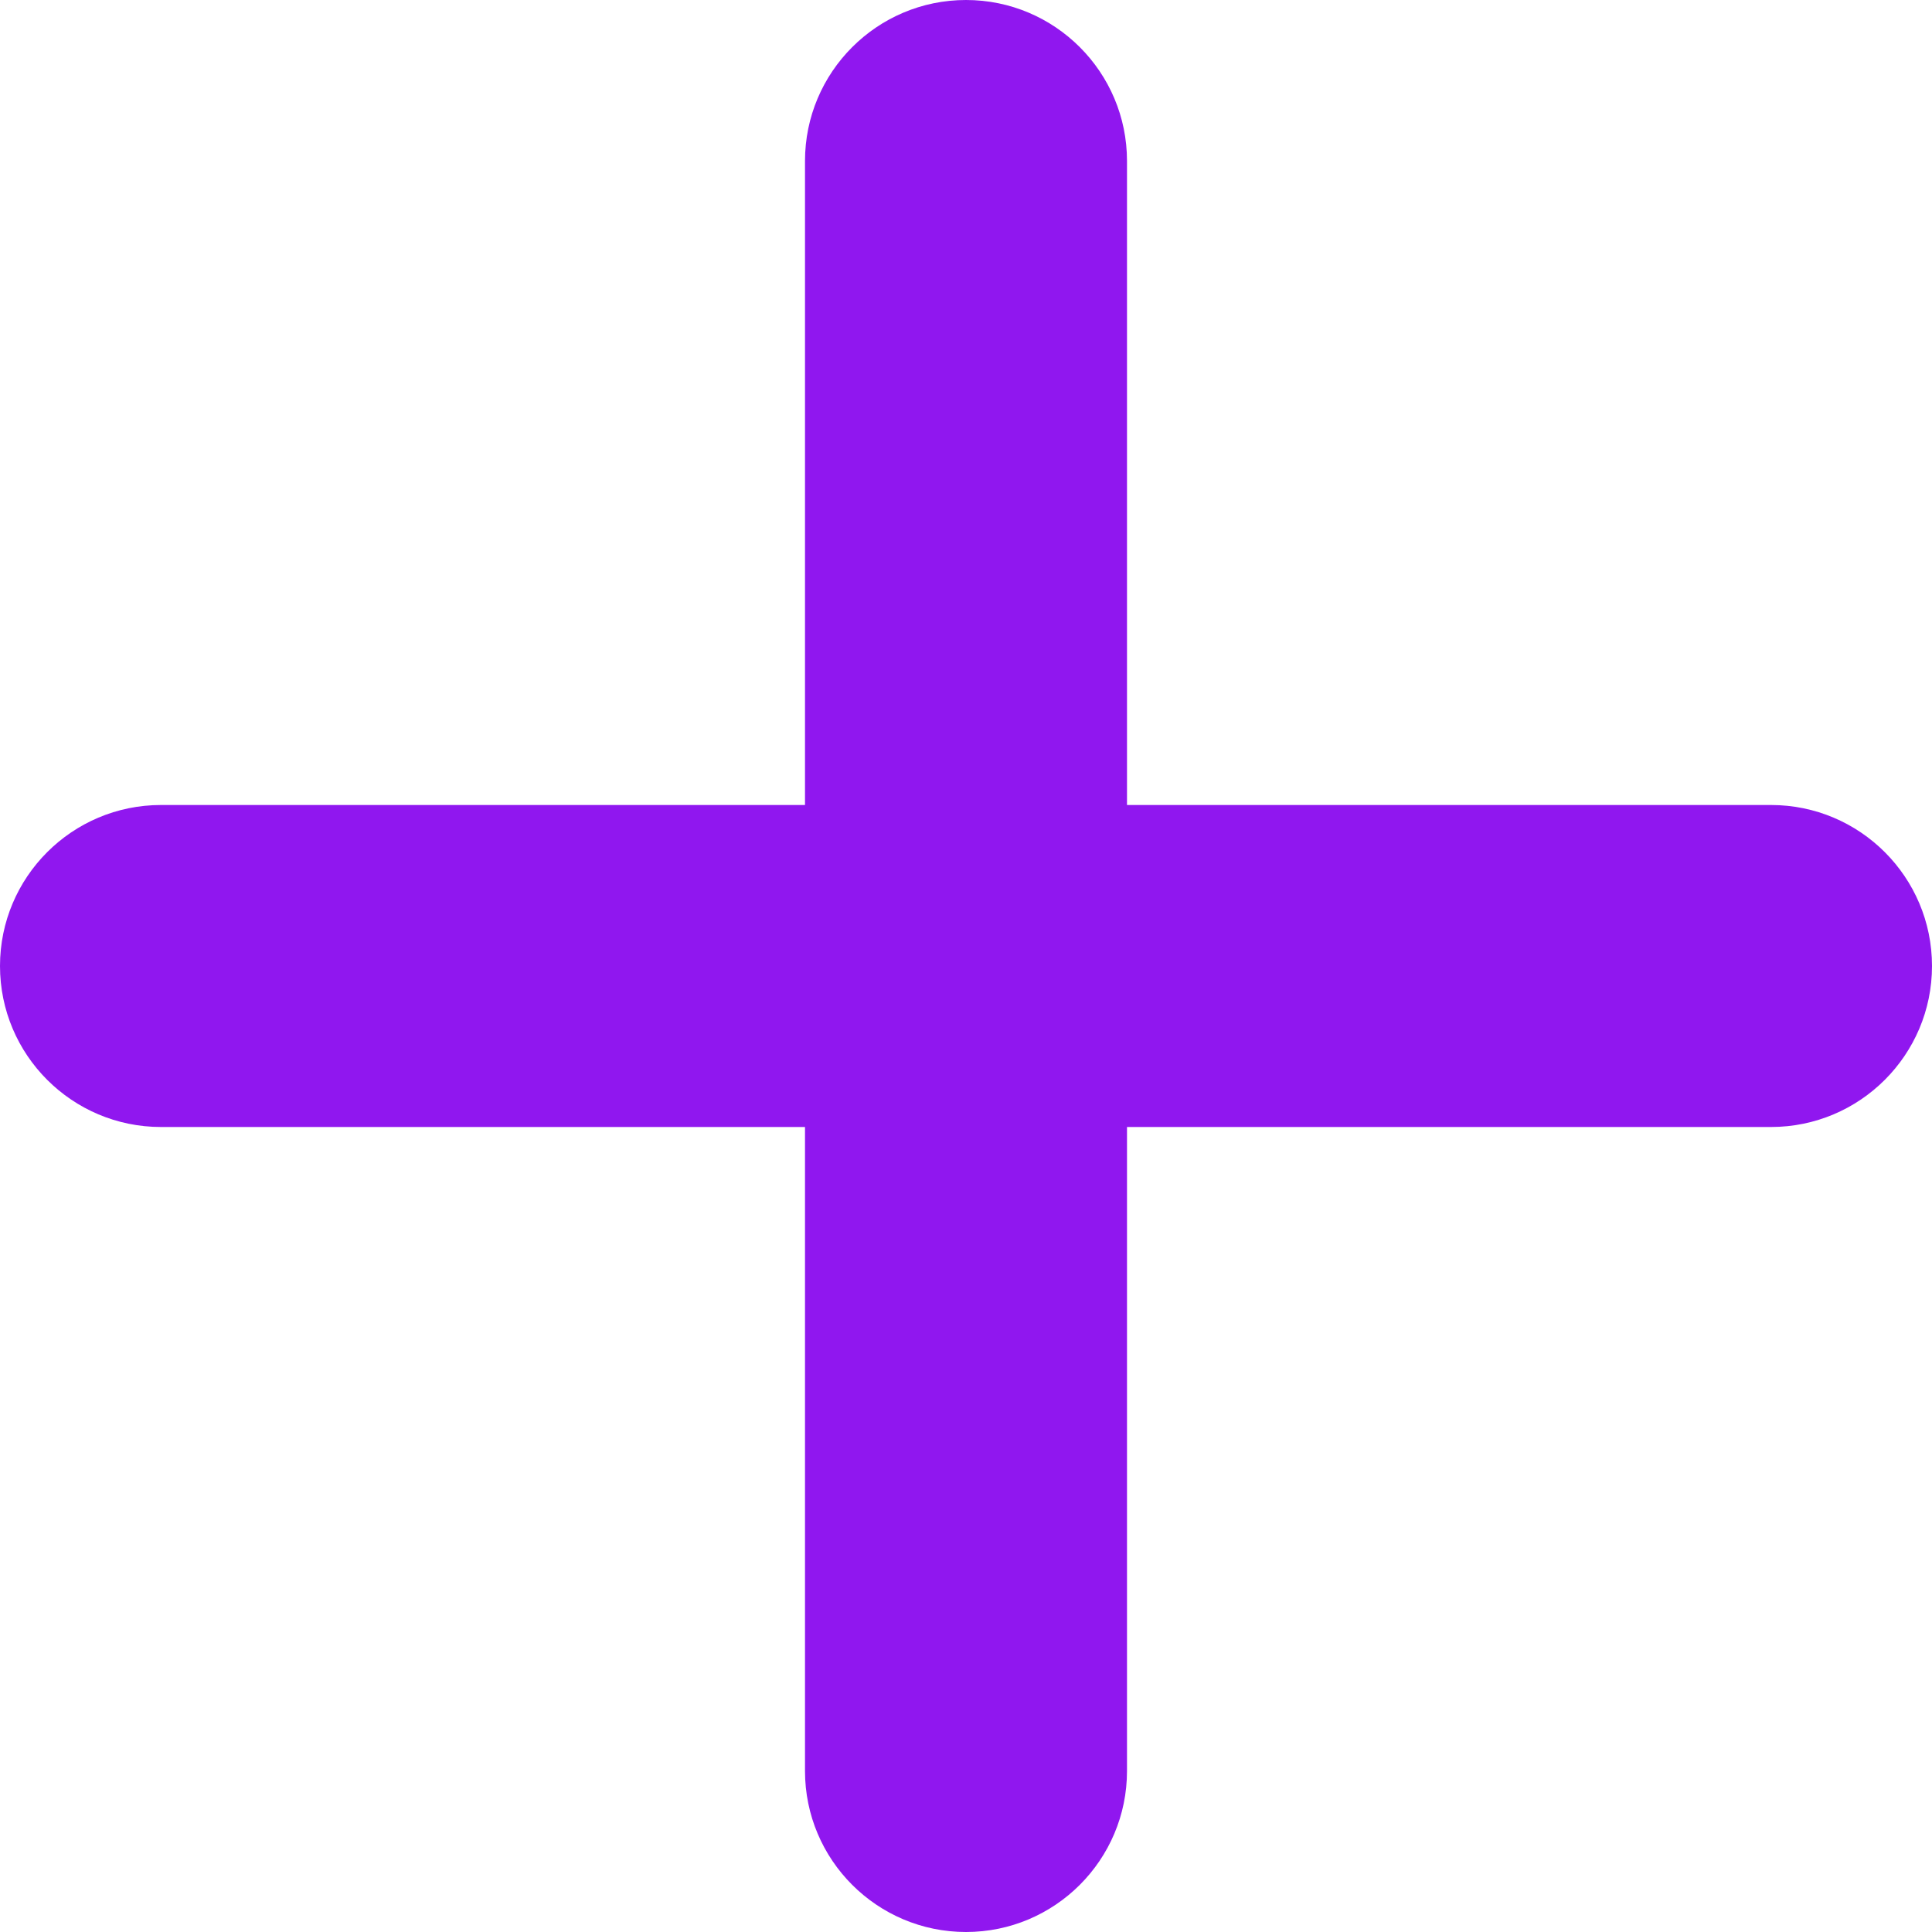
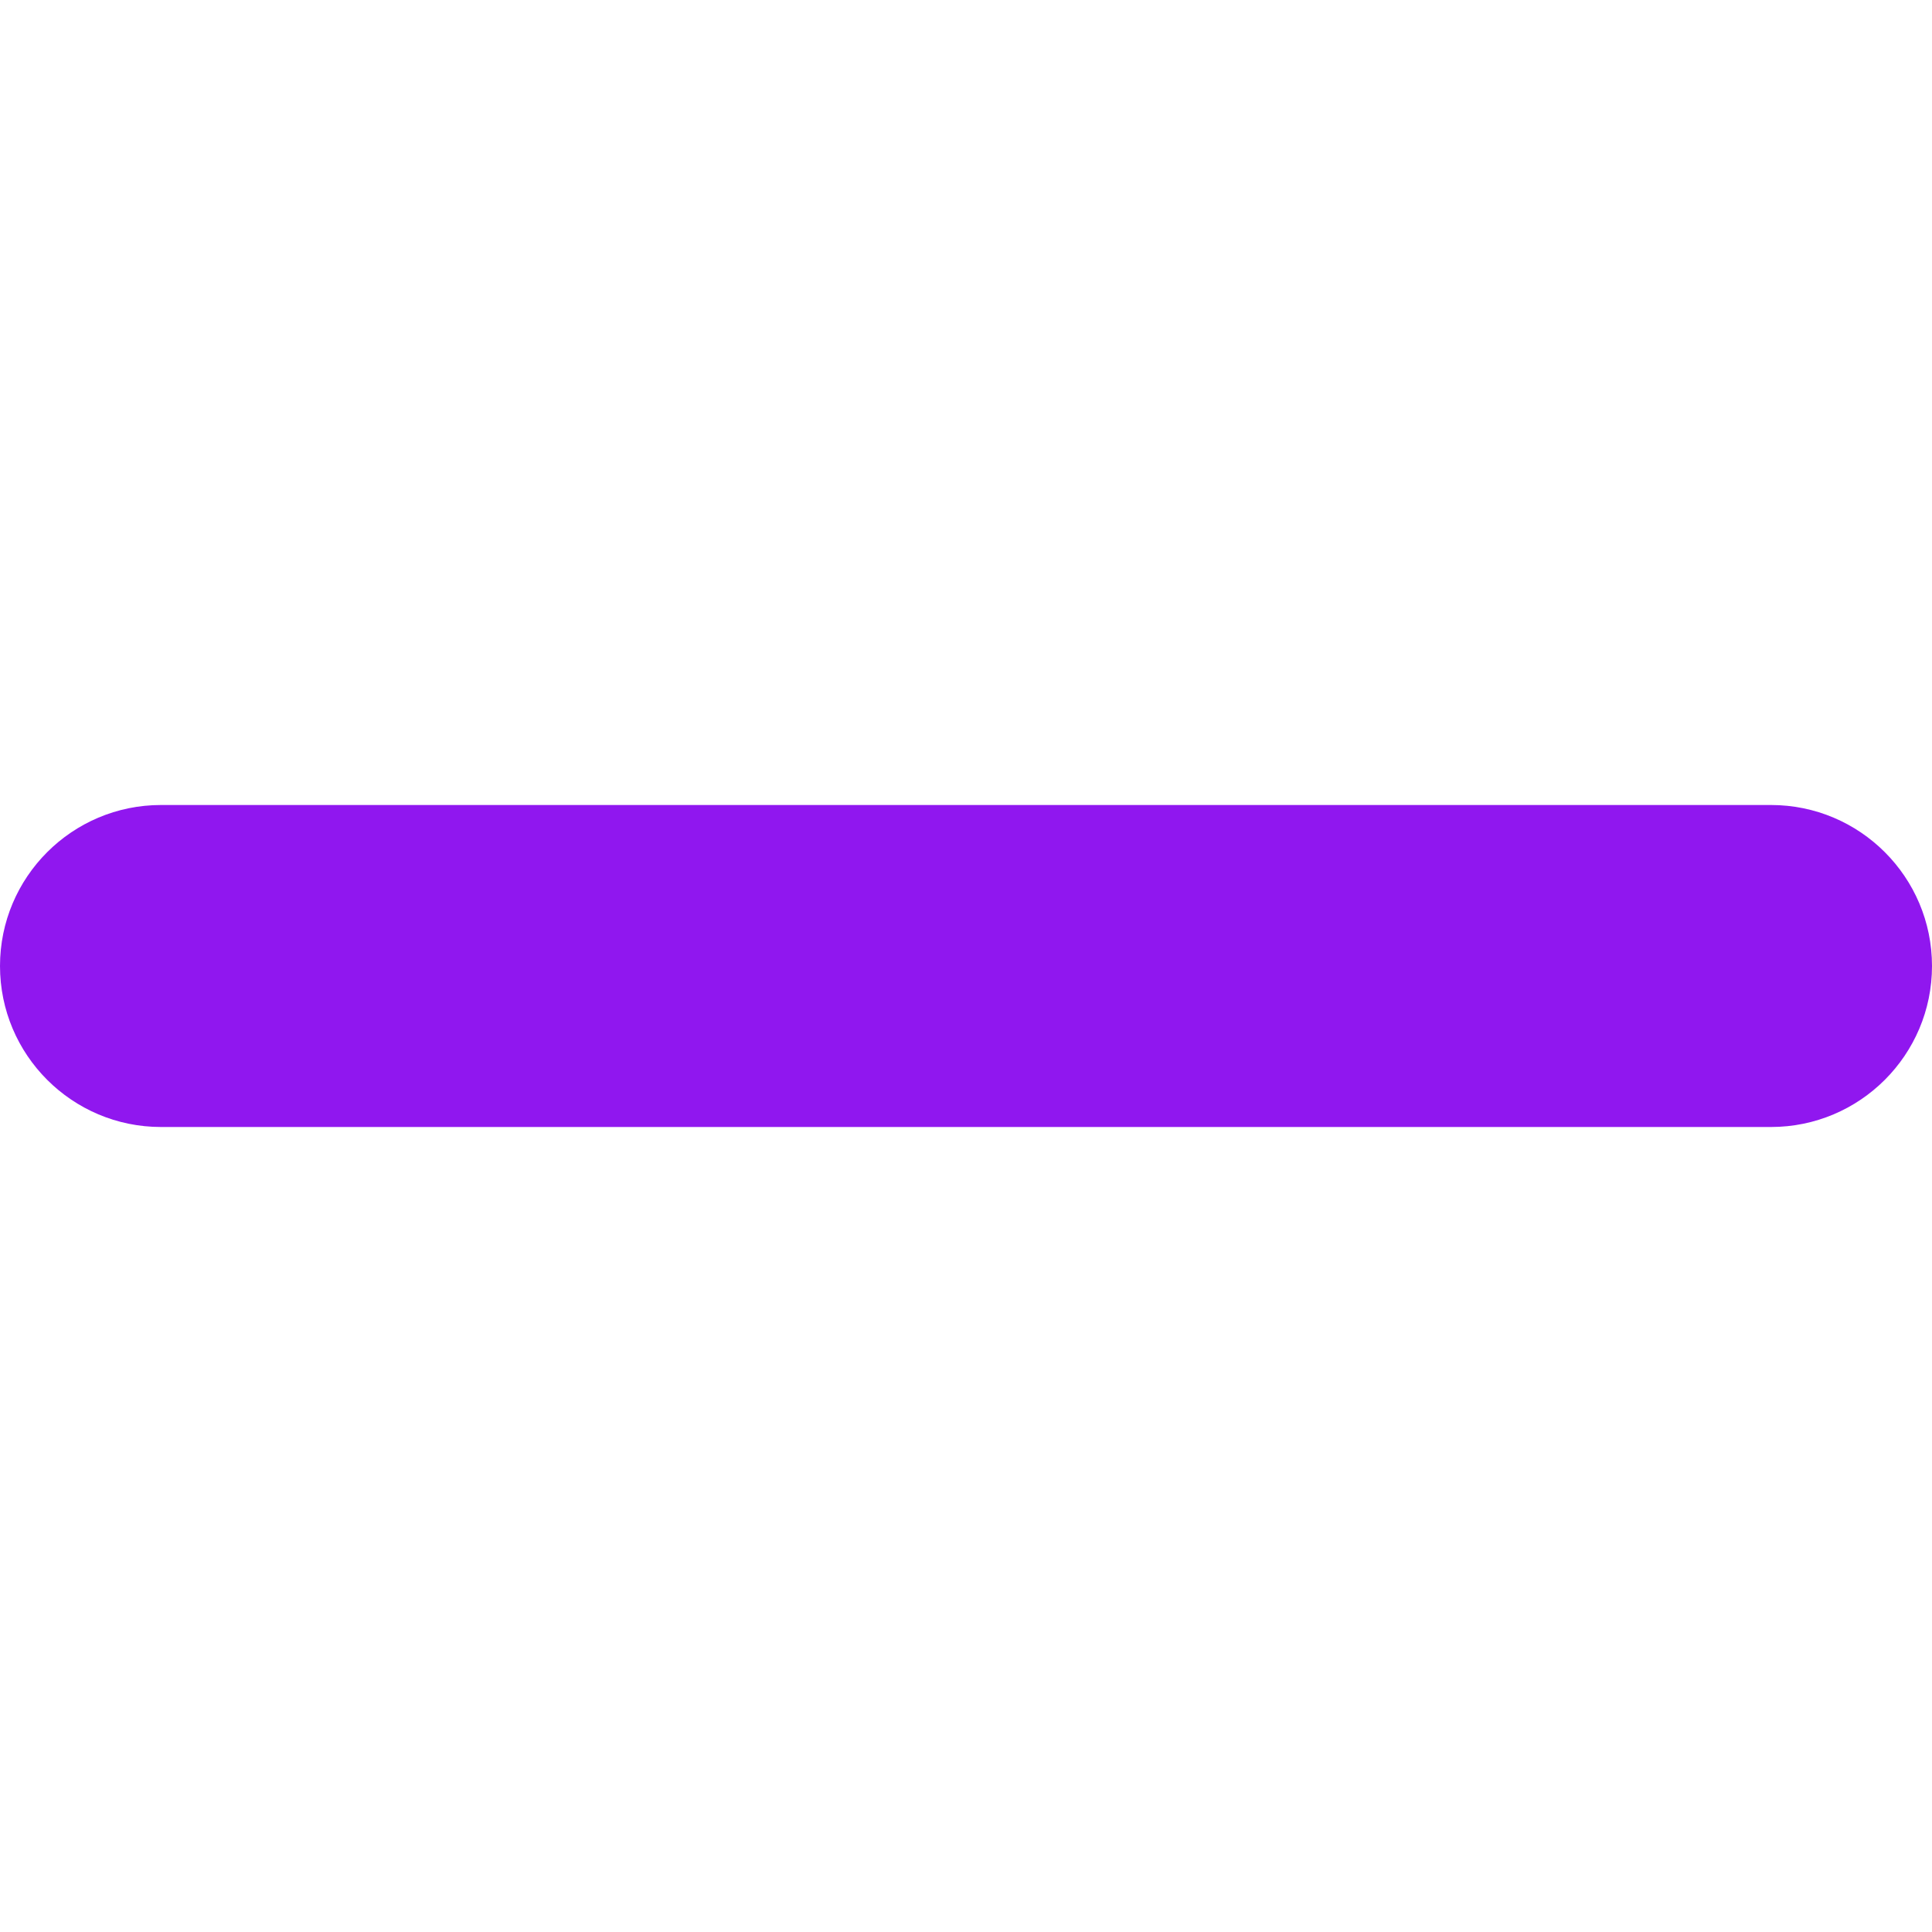
<svg xmlns="http://www.w3.org/2000/svg" width="9" height="9" viewBox="0 0 9 9" fill="none">
  <path fill-rule="evenodd" clip-rule="evenodd" d="M0 4.5C0 4.086 0.336 3.75 0.75 3.75H8.25C8.664 3.75 9 4.086 9 4.5C9 4.914 8.664 5.25 8.25 5.25H0.75C0.336 5.25 0 4.914 0 4.5Z" fill="#9017EF" />
-   <path fill-rule="evenodd" clip-rule="evenodd" d="M4.5 0C4.914 0 5.25 0.336 5.25 0.75V8.25C5.25 8.664 4.914 9 4.5 9C4.086 9 3.75 8.664 3.75 8.25V0.75C3.75 0.336 4.086 0 4.5 0Z" fill="#9017EF" />
</svg>